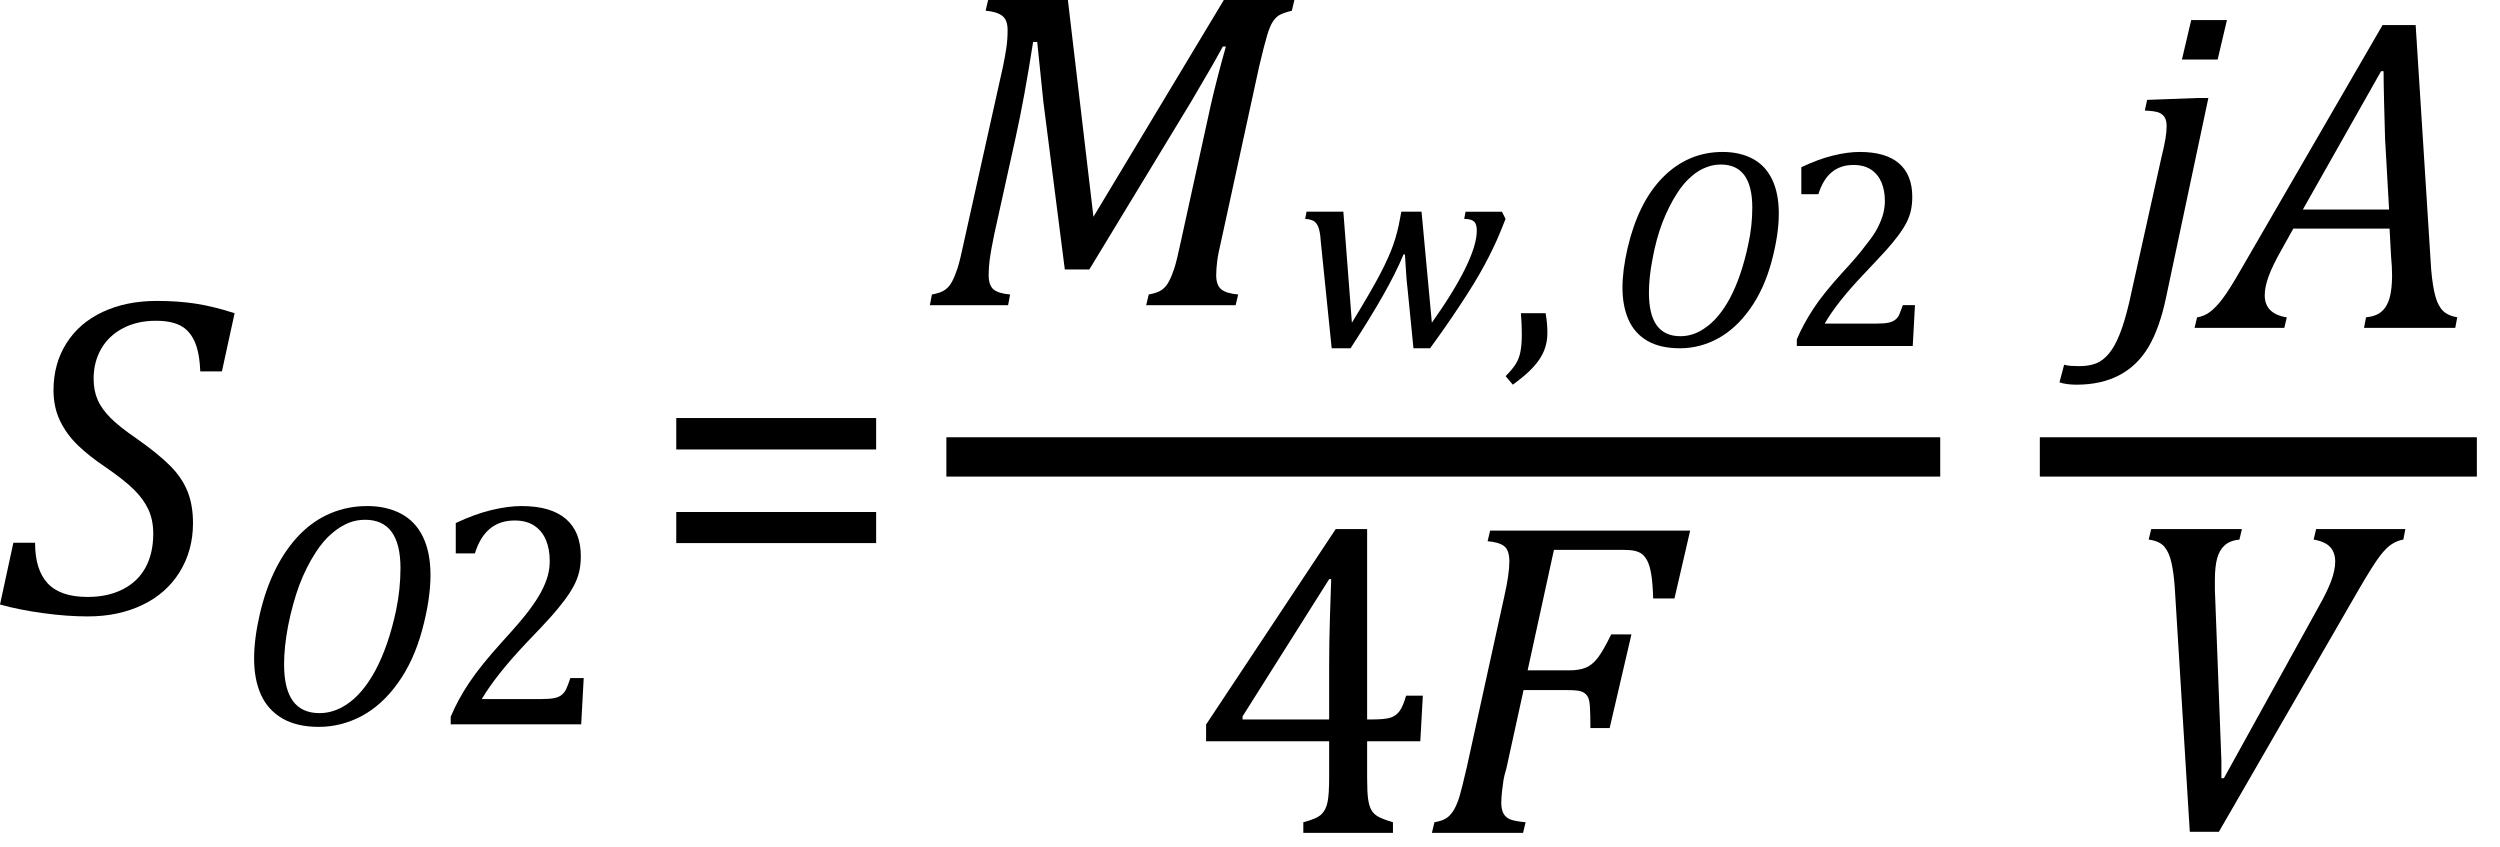
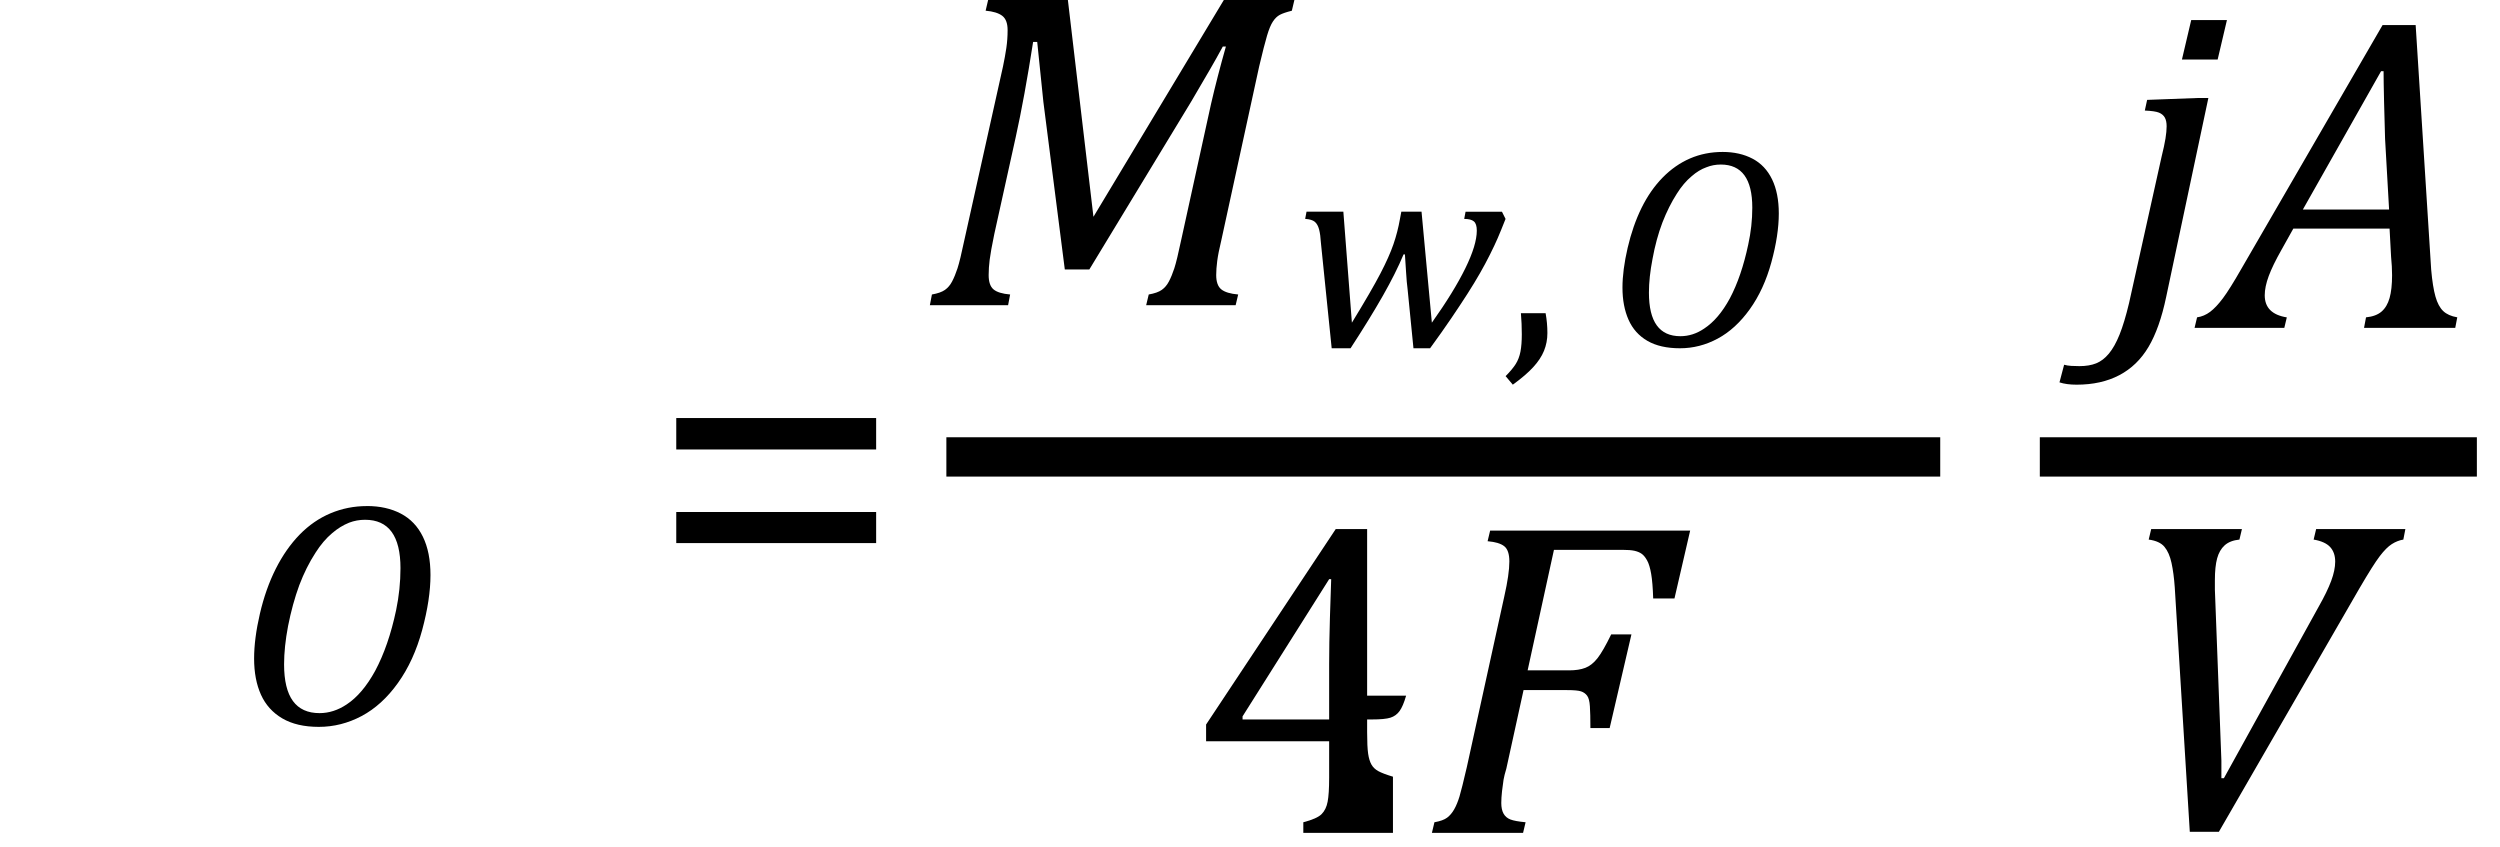
<svg xmlns="http://www.w3.org/2000/svg" xmlns:ns1="http://sodipodi.sourceforge.net/DTD/sodipodi-0.dtd" xmlns:ns2="http://www.inkscape.org/namespaces/inkscape" stroke-dasharray="none" shape-rendering="auto" font-family="Dialog" width="108.076" text-rendering="auto" fill-opacity="1" contentScriptType="text/ecmascript" color-interpolation="auto" color-rendering="auto" preserveAspectRatio="xMidYMid" font-size="12px" fill="#000000" stroke="#000000" image-rendering="auto" stroke-miterlimit="10" zoomAndPan="magnify" version="1.0" stroke-linecap="square" stroke-linejoin="miter" contentStyleType="text/css" font-style="normal" height="36.609" stroke-width="1" stroke-dashoffset="0" font-weight="normal" stroke-opacity="1" y="-5" id="svg203" ns1:docname="eqd644dd18-f106-46a2-92c7-5732da0fc413.svg" ns2:version="1.2.2 (732a01da63, 2022-12-09)">
  <ns1:namedview id="namedview205" pagecolor="#ffffff" bordercolor="#000000" borderopacity="0.25" ns2:showpageshadow="2" ns2:pageopacity="0.0" ns2:pagecheckerboard="0" ns2:deskcolor="#d1d1d1" showgrid="false" ns2:zoom="8.137931" ns2:cx="67.707627" ns2:cy="16.957627" ns2:window-width="1920" ns2:window-height="1129" ns2:window-x="-8" ns2:window-y="-8" ns2:window-maximized="1" ns2:current-layer="svg203" />
  <defs id="genericDefs" />
  <g text-rendering="optimizeLegibility" transform="translate(-0.031,26.493)" color-rendering="optimizeQuality" color-interpolation="linearRGB" image-rendering="optimizeQuality" id="g143">
-     <path d="m 1.547,-3.031 q 0,1.172 0.547,1.758 0.547,0.586 1.719,0.586 0.891,0 1.539,-0.336 Q 6,-1.359 6.328,-1.969 6.656,-2.578 6.656,-3.422 6.656,-4.016 6.445,-4.469 6.234,-4.922 5.812,-5.336 5.391,-5.75 4.594,-6.297 3.875,-6.781 3.391,-7.25 2.906,-7.719 2.625,-8.305 2.344,-8.891 2.344,-9.625 q 0,-1.141 0.555,-2.023 0.555,-0.883 1.57,-1.359 1.016,-0.477 2.344,-0.477 0.906,0 1.672,0.117 0.766,0.117 1.688,0.414 L 9.625,-10.438 H 8.688 q -0.031,-0.828 -0.25,-1.305 -0.219,-0.477 -0.617,-0.68 -0.398,-0.203 -1.055,-0.203 -0.812,0 -1.43,0.328 -0.617,0.328 -0.938,0.898 -0.32,0.57 -0.32,1.273 0,0.516 0.172,0.914 0.172,0.398 0.562,0.789 0.391,0.391 1.125,0.891 0.953,0.672 1.461,1.187 0.508,0.516 0.742,1.102 0.234,0.586 0.234,1.367 0,1.172 -0.57,2.102 -0.57,0.93 -1.609,1.43 -1.039,0.5 -2.367,0.5 -0.906,0 -1.93,-0.141 Q 0.875,-0.125 0.031,-0.359 l 0.578,-2.672 z" stroke="none" id="path141" />
-   </g>
+     </g>
  <g text-rendering="optimizeLegibility" transform="translate(10.141,31.314)" color-rendering="optimizeQuality" color-interpolation="linearRGB" image-rendering="optimizeQuality" id="g147">
    <path d="m 5.719,-9.438 q 0.844,0 1.469,0.328 0.625,0.328 0.953,1 0.328,0.672 0.328,1.656 0,1.047 -0.359,2.375 Q 7.75,-2.75 7.062,-1.789 6.375,-0.828 5.492,-0.359 4.609,0.109 3.641,0.109 2.688,0.109 2.062,-0.258 1.438,-0.625 1.141,-1.281 0.844,-1.938 0.844,-2.844 q 0,-0.859 0.25,-1.937 0.25,-1.078 0.687,-1.945 0.438,-0.867 1.031,-1.476 0.594,-0.609 1.336,-0.922 0.742,-0.312 1.57,-0.312 z M 7.172,-6.75 q 0,-2.094 -1.531,-2.094 -0.359,0 -0.688,0.125 Q 4.562,-8.562 4.219,-8.266 3.828,-7.938 3.5,-7.422 3.094,-6.797 2.797,-6.016 2.5,-5.203 2.312,-4.25 q -0.172,0.906 -0.172,1.656 0,1.063 0.383,1.586 0.383,0.523 1.149,0.523 0.609,0 1.172,-0.375 0.687,-0.453 1.234,-1.453 0.578,-1.078 0.906,-2.625 0.188,-0.906 0.188,-1.812 z" stroke="none" id="path145" />
  </g>
  <g text-rendering="optimizeLegibility" transform="translate(18.609,31.314)" color-rendering="optimizeQuality" color-interpolation="linearRGB" image-rendering="optimizeQuality" id="g151">
-     <path d="m 4.797,-1.094 q 0.344,0 0.547,-0.039 0.203,-0.039 0.328,-0.141 0.125,-0.102 0.195,-0.25 Q 5.938,-1.672 6.047,-2 H 6.625 L 6.516,0 H 0.875 v -0.328 q 0.297,-0.719 0.797,-1.469 0.5,-0.75 1.422,-1.766 0.797,-0.875 1.141,-1.328 0.375,-0.5 0.562,-0.859 0.188,-0.359 0.273,-0.672 0.086,-0.312 0.086,-0.641 0,-0.516 -0.164,-0.906 -0.164,-0.391 -0.5,-0.617 -0.336,-0.227 -0.852,-0.227 -1.281,0 -1.719,1.422 H 1.094 v -1.312 q 0.828,-0.391 1.547,-0.562 0.719,-0.172 1.297,-0.172 1.266,0 1.914,0.555 Q 6.5,-8.328 6.5,-7.266 6.5,-6.906 6.43,-6.602 6.359,-6.297 6.203,-6 6.047,-5.703 5.789,-5.359 5.531,-5.016 5.219,-4.664 4.906,-4.312 4.125,-3.5 2.828,-2.125 2.219,-1.094 Z" stroke="none" id="path149" />
-   </g>
+     </g>
  <g text-rendering="optimizeLegibility" transform="translate(28.016,26.493)" color-rendering="optimizeQuality" color-interpolation="linearRGB" image-rendering="optimizeQuality" id="g155">
    <path d="m 1.219,-7.062 v -1.359 h 8.641 v 1.359 z m 0,4.047 v -1.344 h 8.641 v 1.344 z" stroke="none" id="path153" />
  </g>
  <line y2="19.753" fill="none" x1="41.762" x2="83.027" y1="19.753" id="line157" style="color-interpolation:linearRGB;stroke-width:1.7;stroke-dasharray:none;color-rendering:optimizeQuality;image-rendering:optimizeQuality;text-rendering:optimizeLegibility" />
  <path d="m 52.907,0 h 3.05 l -0.11,0.464 q -0.354,0.088 -0.519,0.177 -0.166,0.088 -0.298,0.287 -0.133,0.199 -0.254,0.608 -0.122,0.409 -0.342,1.337 l -1.636,7.515 q -0.133,0.553 -0.177,0.895 -0.044,0.343 -0.044,0.608 0,0.442 0.221,0.619 0.221,0.177 0.729,0.221 l -0.11,0.464 h -3.868 l 0.111,-0.464 q 0.376,-0.066 0.564,-0.199 0.188,-0.133 0.309,-0.365 0.122,-0.232 0.232,-0.564 0.11,-0.332 0.31,-1.282 L 52.355,4.487 Q 52.62,3.338 52.996,2.011 h -0.133 q -0.287,0.53 -0.564,1.006 -0.276,0.475 -0.807,1.381 l -4.399,7.25 h -1.061 L 45.105,4.399 44.839,1.812 h -0.177 Q 44.287,4.222 43.911,5.924 L 42.983,10.123 q -0.155,0.752 -0.199,1.105 -0.044,0.354 -0.044,0.663 0,0.442 0.21,0.619 0.21,0.177 0.718,0.221 l -0.088,0.464 h -3.382 l 0.089,-0.464 q 0.376,-0.066 0.564,-0.199 0.188,-0.133 0.309,-0.365 0.122,-0.232 0.232,-0.564 0.11,-0.332 0.31,-1.282 l 1.658,-7.449 q 0.088,-0.42 0.144,-0.796 0.055,-0.376 0.055,-0.774 0,-0.442 -0.232,-0.619 -0.232,-0.177 -0.718,-0.221 L 42.717,0 h 3.448 l 1.105,9.372 z" stroke-width="1.243" stroke="none" id="path159" style="color-interpolation:linearRGB;color-rendering:optimizeQuality;image-rendering:optimizeQuality;text-rendering:optimizeLegibility" />
  <g text-rendering="optimizeLegibility" transform="matrix(1.243,0,0,1.243,55.957,14.959)" color-rendering="optimizeQuality" color-interpolation="linearRGB" image-rendering="optimizeQuality" id="g165">
    <path d="m 4.781,-0.812 q 0.766,-1.078 1.164,-1.891 0.399,-0.812 0.399,-1.312 0,-0.234 -0.102,-0.32 -0.102,-0.086 -0.336,-0.086 l 0.047,-0.25 h 1.266 l 0.125,0.25 Q 7.172,-3.984 7.07,-3.75 6.969,-3.516 6.805,-3.188 6.641,-2.859 6.453,-2.531 6.266,-2.203 6.016,-1.812 5.766,-1.422 5.453,-0.961 5.141,-0.5 4.719,0.078 H 4.141 L 3.938,-1.969 Q 3.906,-2.203 3.883,-2.586 3.859,-2.969 3.844,-3.188 H 3.797 Q 3.531,-2.547 3.078,-1.75 2.625,-0.953 1.953,0.078 H 1.297 L 0.922,-3.594 Q 0.906,-3.875 0.859,-4.055 0.812,-4.234 0.711,-4.32 0.609,-4.406 0.375,-4.422 l 0.047,-0.25 H 1.703 L 2,-0.812 q 0.688,-1.125 0.992,-1.711 0.305,-0.586 0.453,-1.016 0.148,-0.43 0.227,-0.883 l 0.047,-0.25 h 0.703 z" stroke="none" id="path163" />
  </g>
  <g text-rendering="optimizeLegibility" transform="matrix(1.243,0,0,1.243,64.933,14.959)" color-rendering="optimizeQuality" color-interpolation="linearRGB" image-rendering="optimizeQuality" id="g169">
    <path d="m 1.516,-1.141 q 0.062,0.344 0.062,0.688 0,0.328 -0.117,0.617 Q 1.344,0.453 1.086,0.734 0.828,1.016 0.375,1.344 L 0.125,1.047 Q 0.359,0.812 0.477,0.625 0.594,0.438 0.641,0.195 q 0.047,-0.242 0.047,-0.602 0,-0.359 -0.031,-0.734 z" stroke="none" id="path167" />
  </g>
  <g text-rendering="optimizeLegibility" transform="matrix(1.243,0,0,1.243,69.382,14.959)" color-rendering="optimizeQuality" color-interpolation="linearRGB" image-rendering="optimizeQuality" id="g173">
    <path d="m 4.094,-6.75 q 0.594,0 1.039,0.234 0.445,0.234 0.68,0.719 0.234,0.484 0.234,1.188 0,0.75 -0.258,1.695 -0.258,0.945 -0.75,1.633 -0.492,0.687 -1.117,1.023 -0.625,0.336 -1.312,0.336 -0.688,0 -1.133,-0.258 -0.445,-0.258 -0.656,-0.734 -0.211,-0.476 -0.211,-1.117 0,-0.609 0.18,-1.383 0.18,-0.773 0.484,-1.391 0.305,-0.617 0.734,-1.055 0.43,-0.438 0.953,-0.664 Q 3.484,-6.75 4.094,-6.75 Z m 1.031,1.938 q 0,-1.5 -1.094,-1.5 -0.266,0 -0.5,0.094 -0.266,0.094 -0.516,0.313 -0.281,0.234 -0.516,0.609 -0.281,0.438 -0.5,1 -0.219,0.578 -0.344,1.266 -0.125,0.641 -0.125,1.172 0,0.766 0.274,1.141 0.273,0.375 0.82,0.375 0.438,0 0.828,-0.266 0.5,-0.328 0.891,-1.047 Q 4.75,-2.422 4.984,-3.531 5.125,-4.172 5.125,-4.812 Z" stroke="none" id="path171" />
  </g>
  <g text-rendering="optimizeLegibility" transform="matrix(1.243,0,0,1.243,76.901,14.959)" color-rendering="optimizeQuality" color-interpolation="linearRGB" image-rendering="optimizeQuality" id="g177">
-     <path d="m 3.422,-0.781 q 0.25,0 0.391,-0.031 0.141,-0.031 0.234,-0.102 0.094,-0.07 0.141,-0.18 0.047,-0.109 0.125,-0.328 H 4.734 L 4.656,0 H 0.625 V -0.234 Q 0.844,-0.75 1.195,-1.289 1.547,-1.828 2.203,-2.547 2.781,-3.172 3.016,-3.5 3.297,-3.844 3.43,-4.102 3.562,-4.359 3.625,-4.586 q 0.062,-0.227 0.062,-0.461 0,-0.359 -0.117,-0.641 -0.117,-0.281 -0.359,-0.445 -0.242,-0.164 -0.617,-0.164 -0.906,0 -1.219,1.016 H 0.781 V -6.219 Q 1.375,-6.5 1.883,-6.625 2.391,-6.75 2.812,-6.75 q 0.906,0 1.367,0.398 0.461,0.399 0.461,1.164 0,0.25 -0.047,0.469 -0.047,0.219 -0.156,0.43 -0.109,0.211 -0.297,0.461 -0.188,0.25 -0.414,0.5 Q 3.5,-3.078 2.953,-2.5 2.016,-1.516 1.594,-0.781 Z" stroke="none" id="path175" />
-   </g>
+     </g>
  <g text-rendering="optimizeLegibility" transform="matrix(1.401,0,0,1.401,51.396,36.006)" color-rendering="optimizeQuality" color-interpolation="linearRGB" image-rendering="optimizeQuality" id="g181" style="stroke-width:0.888">
-     <path d="m 3.531,-0.328 q 0.422,-0.109 0.563,-0.25 0.141,-0.141 0.187,-0.383 0.047,-0.242 0.047,-0.742 v -1.125 H 0.531 v -0.516 l 4,-6.031 H 5.5 V -3.5 h 0.141 q 0.406,0 0.578,-0.055 Q 6.391,-3.609 6.5,-3.758 6.609,-3.906 6.703,-4.234 H 7.219 L 7.141,-2.828 H 5.5 v 1.125 q 0,0.453 0.031,0.664 0.031,0.211 0.102,0.336 0.07,0.125 0.211,0.203 0.141,0.078 0.453,0.172 V 0 H 3.531 Z M 1.656,-3.5 h 2.672 v -1.703 q 0,-0.641 0.024,-1.438 0.023,-0.797 0.039,-1.188 H 4.328 l -2.672,4.234 z" stroke="none" id="path179" style="stroke-width:0.76" />
+     <path d="m 3.531,-0.328 q 0.422,-0.109 0.563,-0.25 0.141,-0.141 0.187,-0.383 0.047,-0.242 0.047,-0.742 v -1.125 H 0.531 v -0.516 l 4,-6.031 H 5.5 V -3.5 h 0.141 q 0.406,0 0.578,-0.055 Q 6.391,-3.609 6.5,-3.758 6.609,-3.906 6.703,-4.234 H 7.219 H 5.5 v 1.125 q 0,0.453 0.031,0.664 0.031,0.211 0.102,0.336 0.07,0.125 0.211,0.203 0.141,0.078 0.453,0.172 V 0 H 3.531 Z M 1.656,-3.5 h 2.672 v -1.703 q 0,-0.641 0.024,-1.438 0.023,-0.797 0.039,-1.188 H 4.328 l -2.672,4.234 z" stroke="none" id="path179" style="stroke-width:0.76" />
  </g>
  <g text-rendering="optimizeLegibility" transform="matrix(1.401,0,0,1.401,61.508,36.006)" color-rendering="optimizeQuality" color-interpolation="linearRGB" image-rendering="optimizeQuality" id="g185" style="stroke-width:0.888">
    <path d="M 2.578,-1.984 Q 2.516,-1.781 2.492,-1.641 2.469,-1.5 2.445,-1.289 q -0.023,0.211 -0.023,0.367 0,0.203 0.07,0.328 0.07,0.125 0.211,0.18 0.141,0.055 0.469,0.086 L 3.094,0 H 0.281 L 0.359,-0.328 Q 0.625,-0.375 0.75,-0.469 0.875,-0.562 0.969,-0.727 1.062,-0.891 1.133,-1.125 1.203,-1.359 1.359,-2.031 l 1.156,-5.266 q 0.156,-0.688 0.156,-1.078 0,-0.344 -0.156,-0.469 Q 2.359,-8.969 2,-9 L 2.078,-9.328 H 8.25 L 7.766,-7.234 H 7.109 Q 7.094,-7.719 7.047,-7.992 7,-8.266 6.922,-8.406 6.844,-8.547 6.758,-8.609 6.672,-8.672 6.539,-8.703 6.406,-8.734 6.156,-8.734 H 4.047 l -0.812,3.719 h 1.281 q 0.297,0 0.5,-0.078 0.203,-0.078 0.375,-0.297 0.172,-0.219 0.422,-0.734 h 0.625 L 5.766,-3.234 H 5.172 q 0,-0.438 -0.016,-0.672 Q 5.141,-4.141 5.07,-4.234 5,-4.328 4.883,-4.367 4.766,-4.406 4.453,-4.406 H 3.109 Z" stroke="none" id="path183" style="stroke-width:0.76" />
  </g>
  <line y2="19.753" fill="none" x1="89.032" x2="106.226" y1="19.753" id="line187" style="color-interpolation:linearRGB;stroke-width:1.7;stroke-dasharray:none;color-rendering:optimizeQuality;image-rendering:optimizeQuality;text-rendering:optimizeLegibility" />
  <path d="M 96.271,0.868 95.87,2.573 h -1.544 L 94.727,0.868 Z M 93.644,12.84 q -0.281,1.343 -0.762,2.156 -0.481,0.812 -1.263,1.223 -0.782,0.411 -1.845,0.411 -0.441,0 -0.742,-0.1 l 0.201,-0.762 q 0.14,0.04 0.311,0.05 0.17,0.01 0.351,0.01 0.421,0 0.722,-0.12 0.301,-0.12 0.551,-0.421 0.251,-0.301 0.461,-0.822 0.21,-0.521 0.411,-1.364 l 1.404,-6.317 q 0.12,-0.481 0.17,-0.792 0.05,-0.311 0.05,-0.531 0,-0.241 -0.08,-0.381 -0.08,-0.14 -0.251,-0.211 -0.17,-0.07 -0.612,-0.09 l 0.1,-0.461 2.146,-0.08 h 0.501 z" stroke-width="1.243" stroke="none" id="path189" style="color-interpolation:linearRGB;color-rendering:optimizeQuality;image-rendering:optimizeQuality;text-rendering:optimizeLegibility" />
  <g text-rendering="optimizeLegibility" transform="matrix(1.387,0,0,1.387,95.761,14.174)" color-rendering="optimizeQuality" color-interpolation="linearRGB" image-rendering="optimizeQuality" id="g195" style="stroke-width:0.897">
    <path d="m 4.641,0 0.062,-0.328 q 0.312,-0.031 0.484,-0.18 0.172,-0.148 0.25,-0.422 0.078,-0.273 0.078,-0.711 0,-0.266 -0.031,-0.578 l -0.047,-0.875 h -3 l -0.375,0.672 q -0.266,0.469 -0.391,0.805 -0.125,0.336 -0.125,0.602 0,0.578 0.688,0.688 L 2.156,0 h -2.797 l 0.078,-0.328 Q -0.344,-0.359 -0.156,-0.5 0.031,-0.641 0.242,-0.922 0.453,-1.203 0.828,-1.859 L 5.219,-9.438 H 6.25 l 0.484,7.625 q 0.047,0.531 0.133,0.836 0.086,0.305 0.242,0.453 0.156,0.148 0.438,0.195 L 7.484,0 Z M 2.734,-3.688 H 5.422 L 5.297,-5.891 Q 5.281,-6.344 5.266,-7.023 5.25,-7.703 5.25,-8 H 5.172 Z" stroke="none" id="path193" style="stroke-width:0.835" />
  </g>
  <g text-rendering="optimizeLegibility" transform="matrix(1.387,0,0,1.387,91.09,35.809)" color-rendering="optimizeQuality" color-interpolation="linearRGB" image-rendering="optimizeQuality" id="g199" style="stroke-width:0.897">
    <path d="M 4.203,-9.328 4.125,-9 Q 3.828,-8.969 3.664,-8.82 3.5,-8.672 3.43,-8.414 q -0.07,0.258 -0.07,0.68 0,0.141 0,0.297 l 0.203,5.328 v 0.547 h 0.078 l 2.953,-5.344 q 0.266,-0.469 0.391,-0.805 0.125,-0.336 0.125,-0.602 0,-0.281 -0.156,-0.453 Q 6.797,-8.938 6.438,-9 L 6.516,-9.328 H 9.297 L 9.234,-9 Q 9.047,-8.969 8.875,-8.859 8.703,-8.75 8.5,-8.484 8.297,-8.219 7.859,-7.469 L 3.484,0.109 H 2.578 L 2.109,-7.516 Q 2.078,-7.953 2.008,-8.273 1.938,-8.594 1.789,-8.773 1.641,-8.953 1.297,-9 L 1.375,-9.328 Z" stroke="none" id="path197" style="stroke-width:0.804" />
  </g>
</svg>